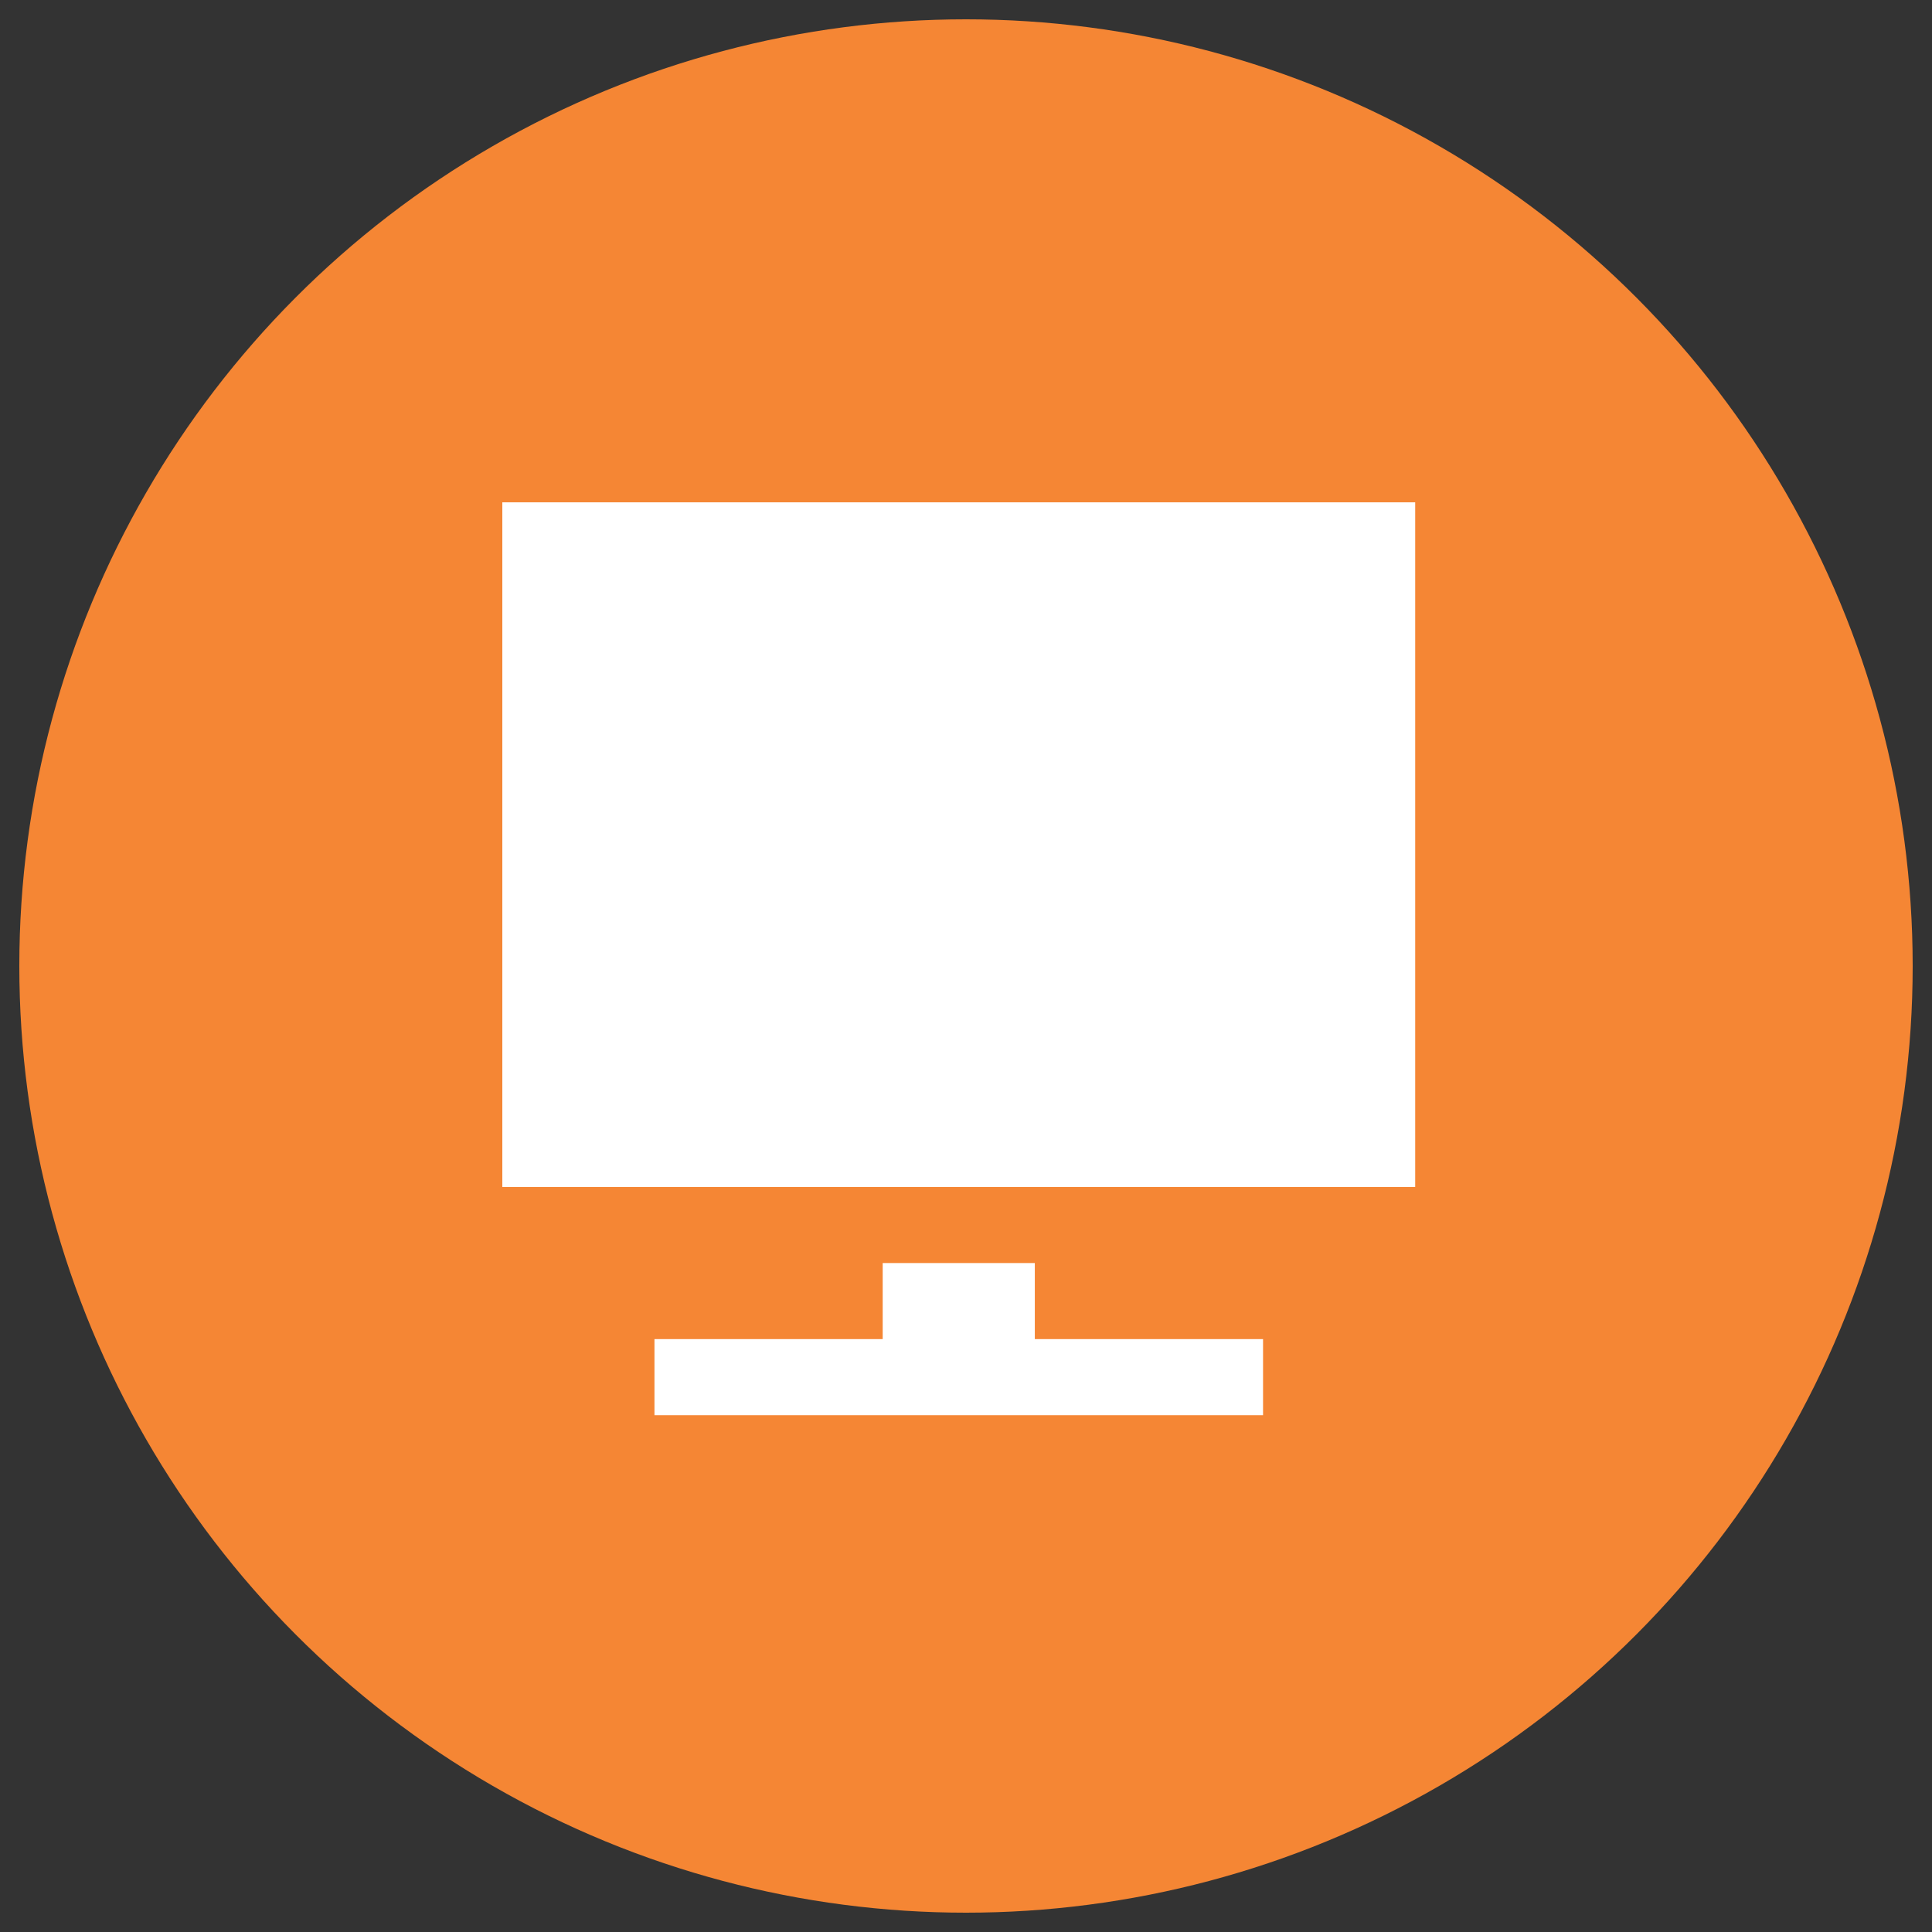
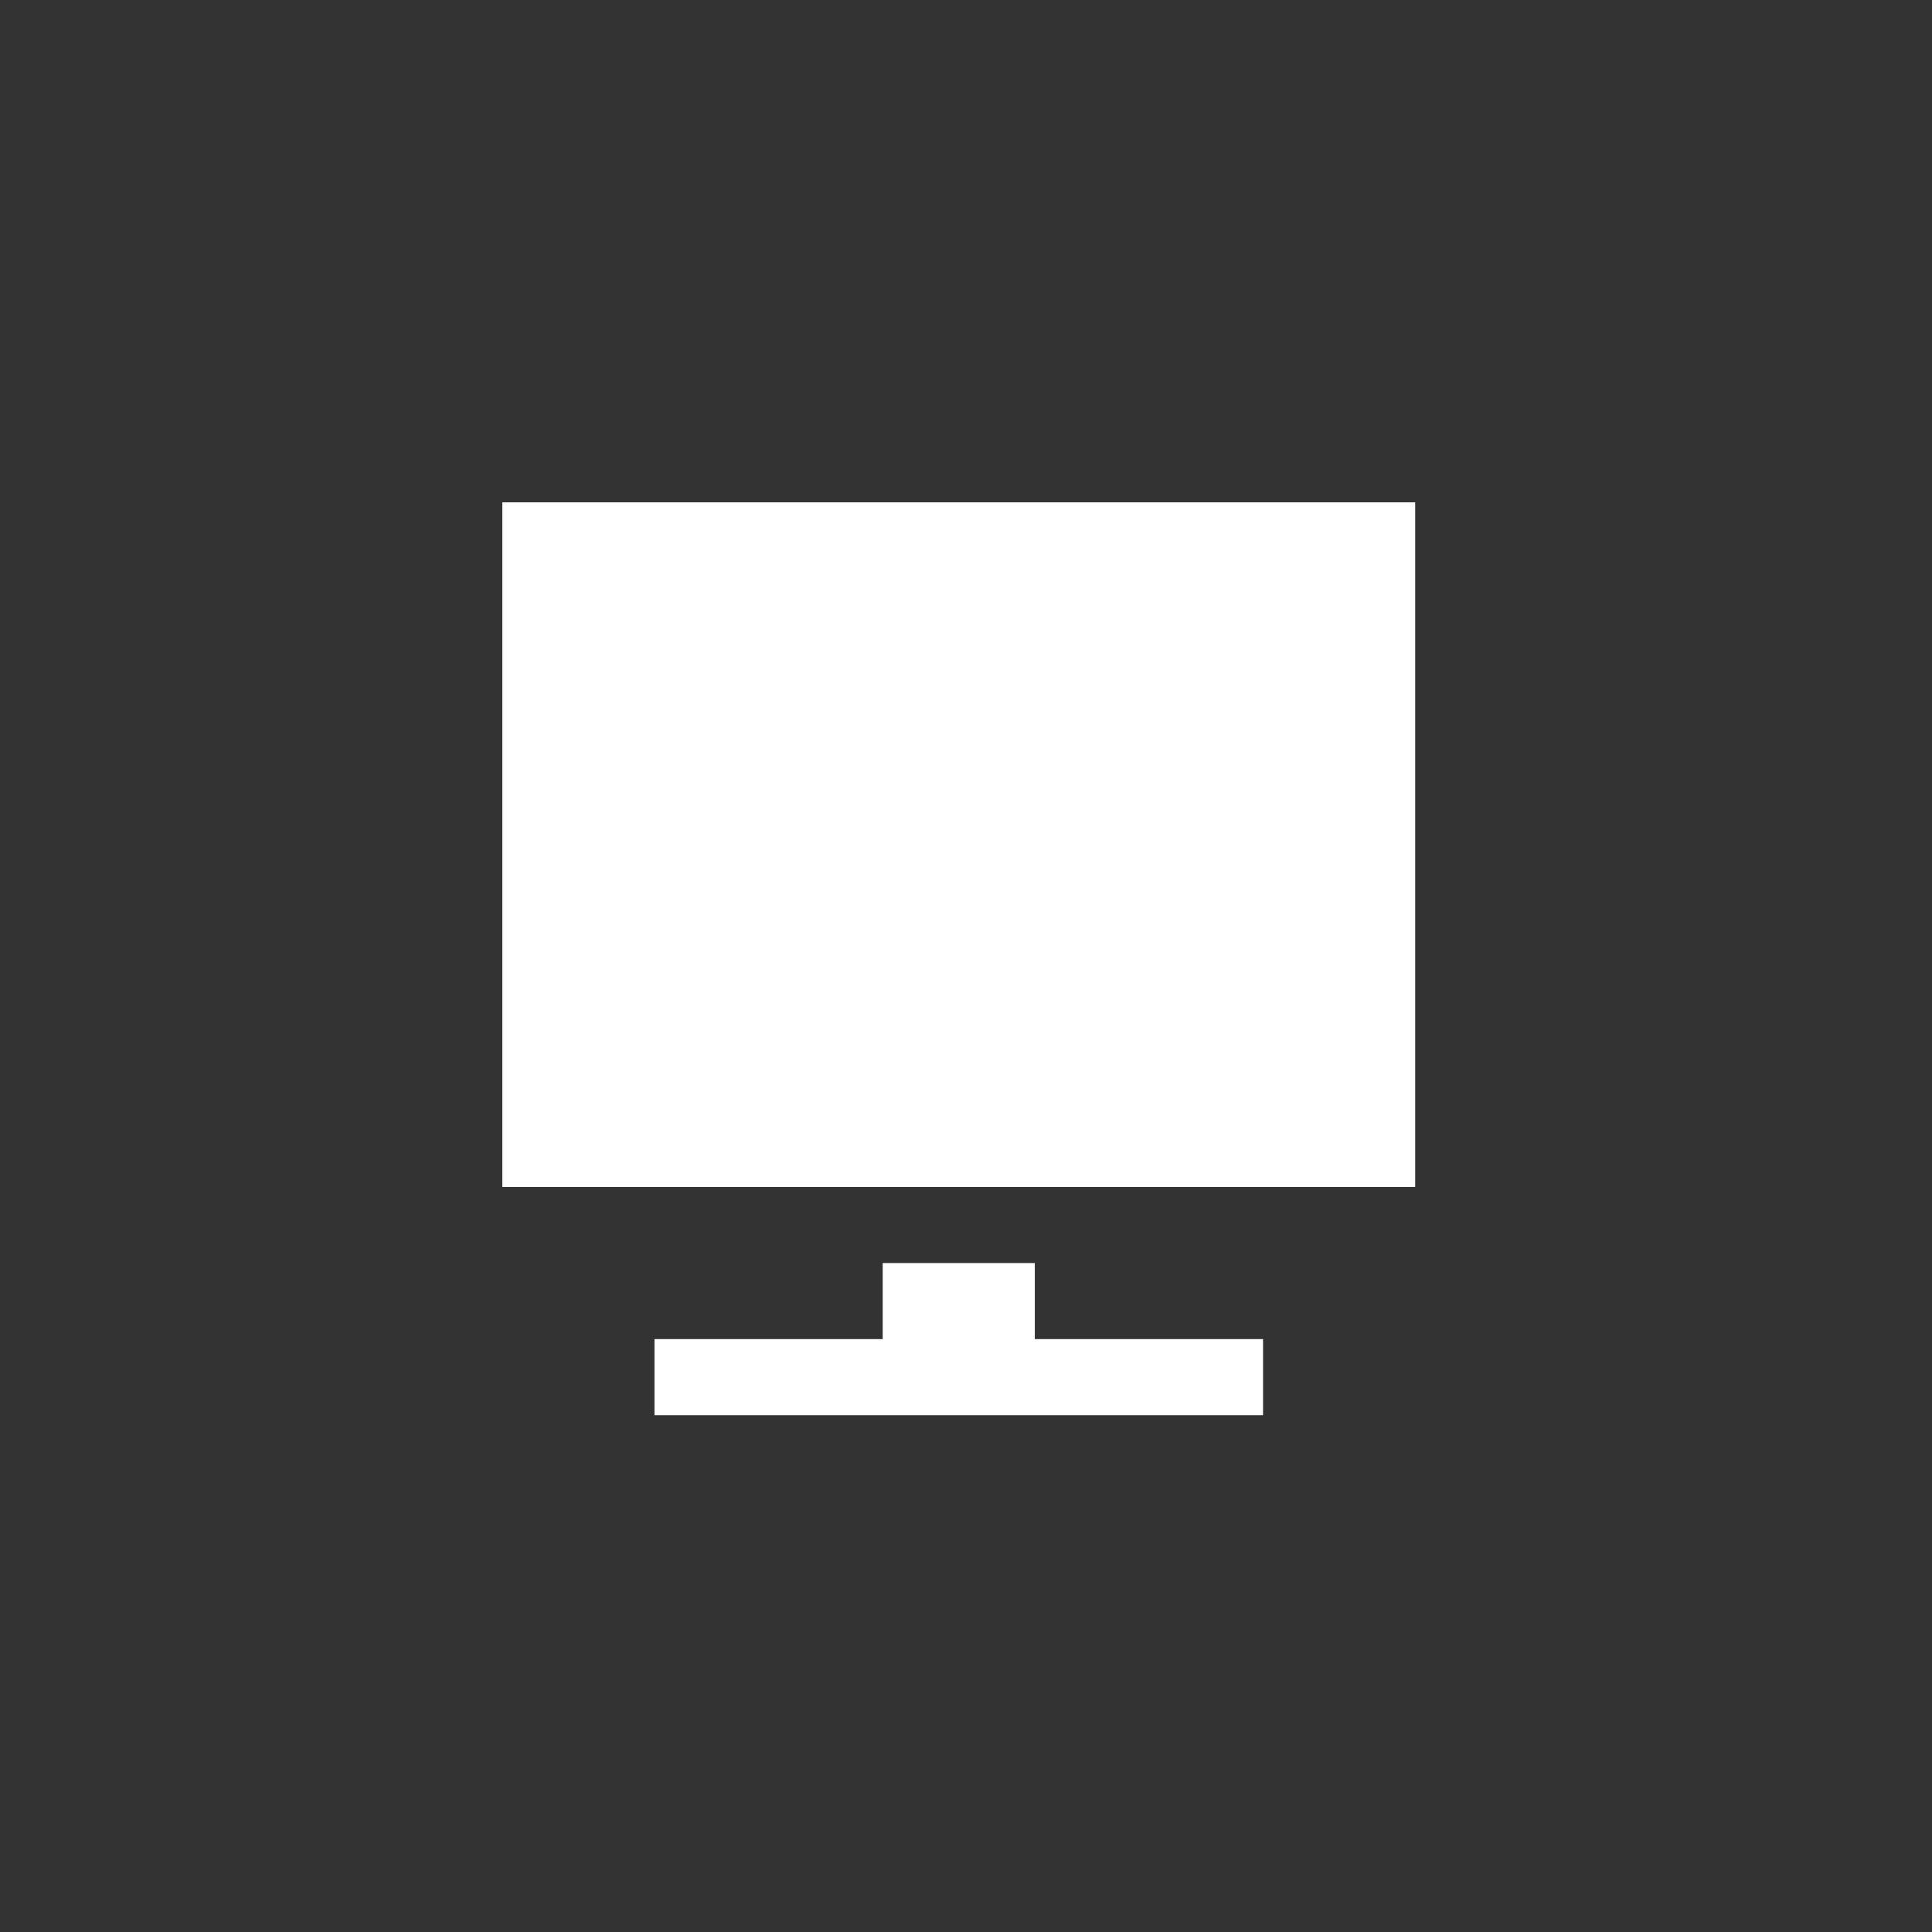
<svg xmlns="http://www.w3.org/2000/svg" width="100px" height="100px" viewBox="0 0 100 100" version="1.1">
  <rect x="0" y="0" width="100" height="100" fill="#333333" stroke="none" />
  <title>services-cursos</title>
  <g id="services-cursos" stroke="none" stroke-width="1" fill="none" fill-rule="evenodd">
-     <circle id="Oval" fill="#F58634" cx="50" cy="50" r="49" />
    <g id="ep_platform" transform="translate(26, 26)" fill="#FFFFFF" fill-rule="nonzero">
      <path d="M19.688,43.312 L19.688,39.375 L27.562,39.375 L27.562,43.312 L39.375,43.312 L39.375,47.25 L7.875,47.25 L7.875,43.312 L19.688,43.312 Z M0,35.438 L0,0 L47.25,0 L47.25,35.438 L0,35.438 Z" id="Shape" />
    </g>
  </g>
</svg>